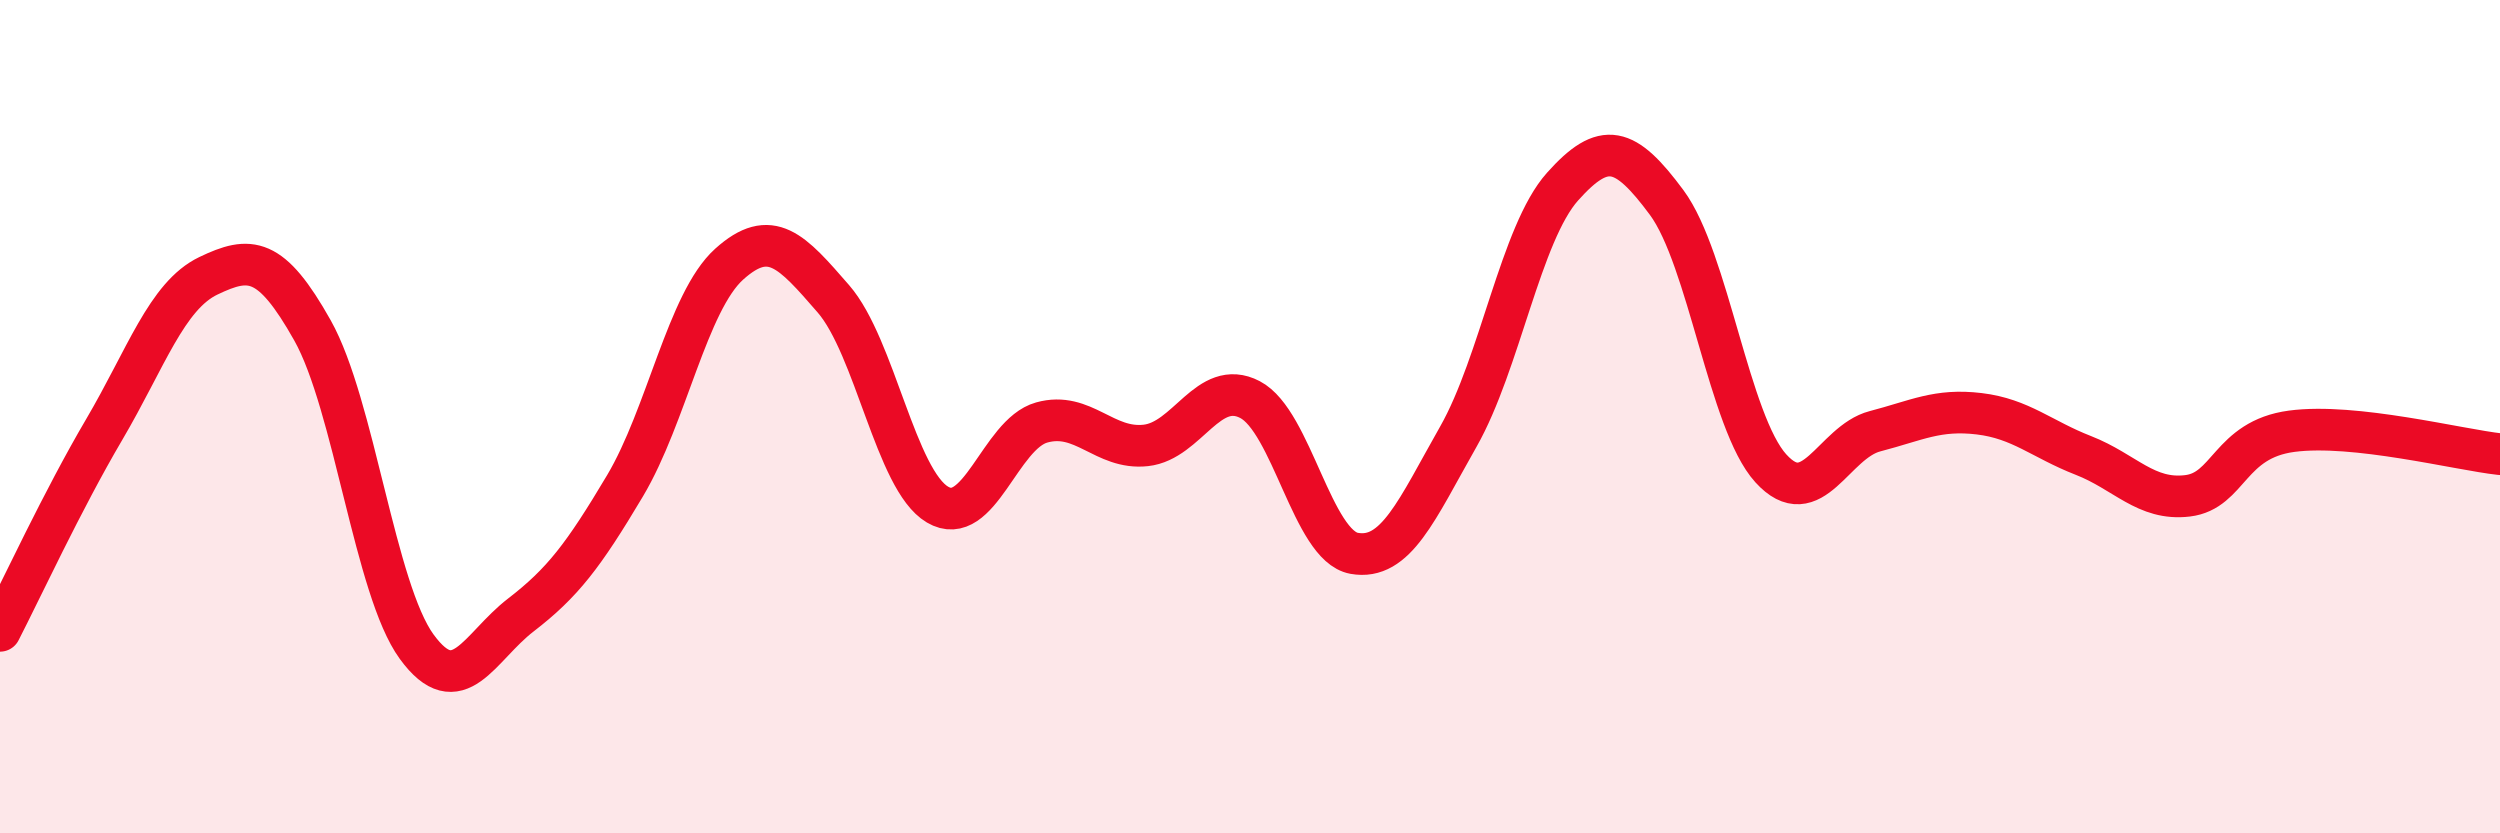
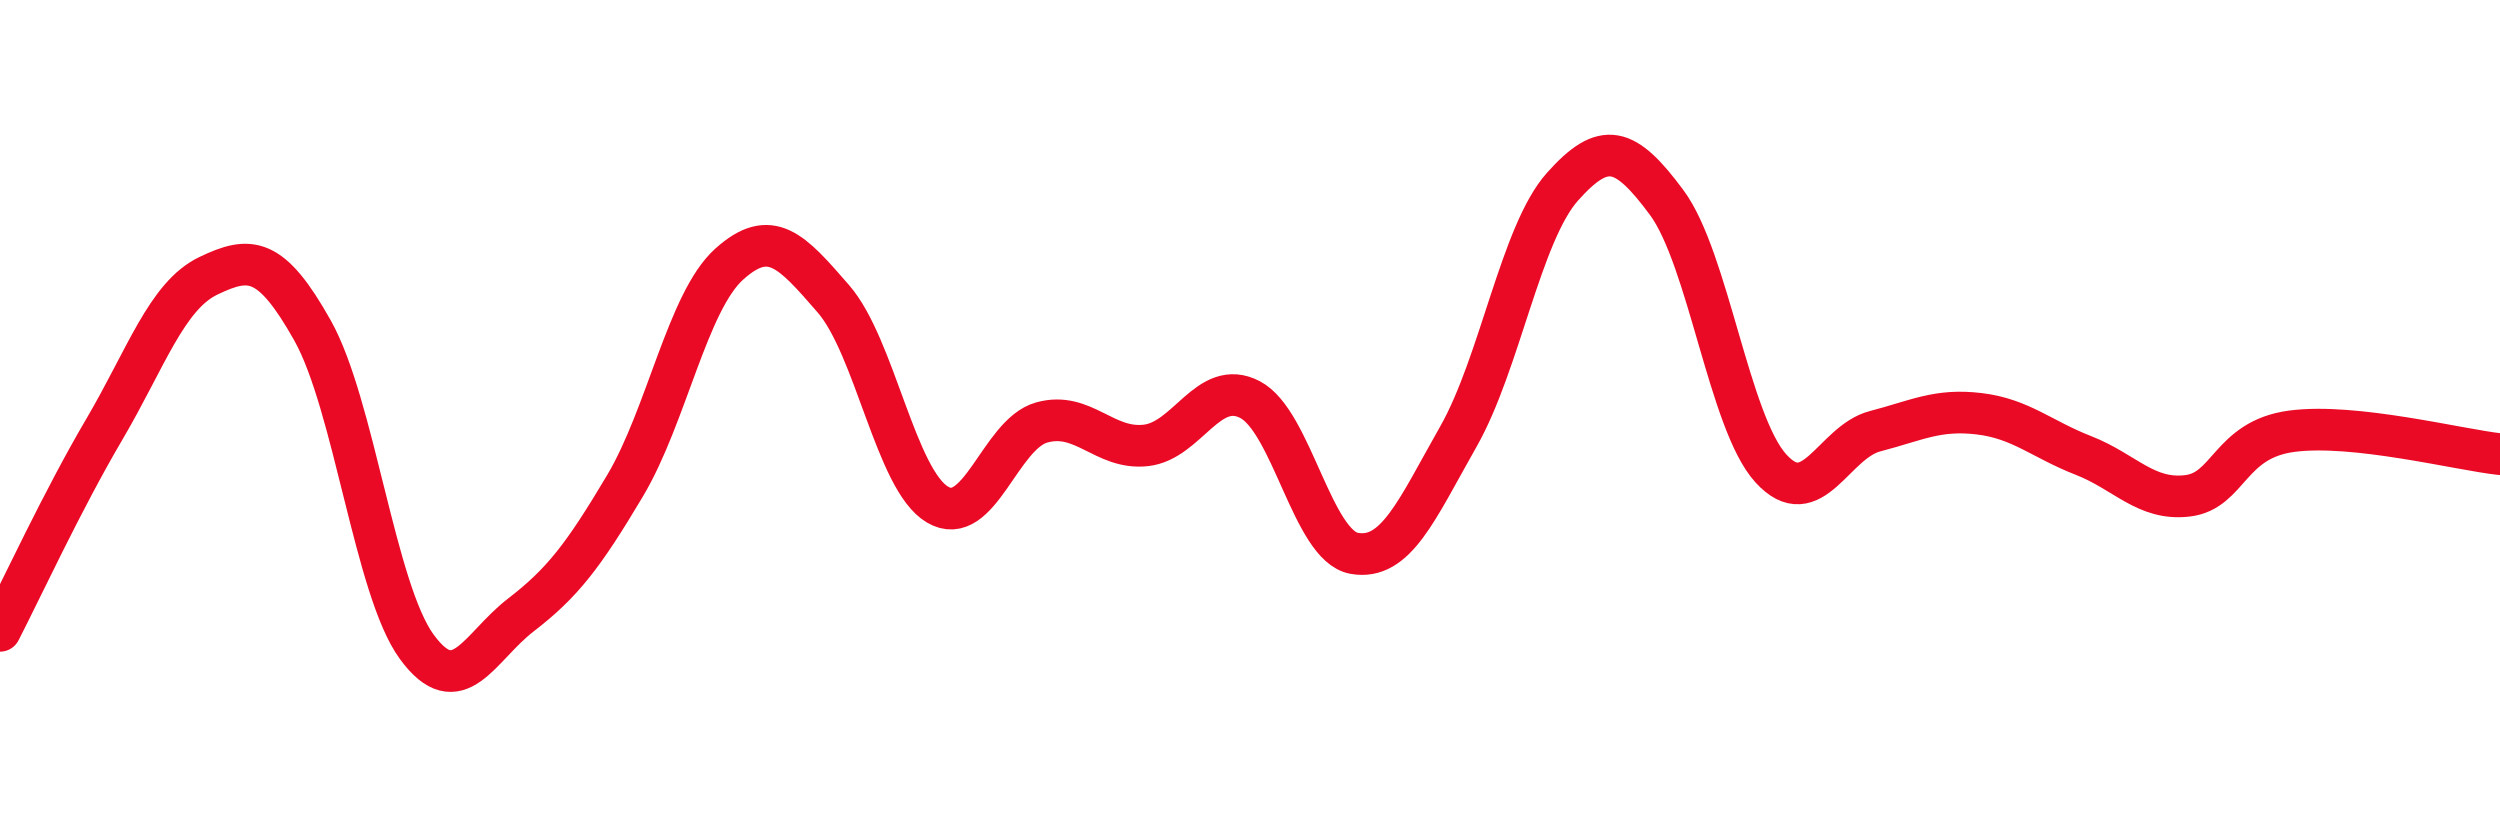
<svg xmlns="http://www.w3.org/2000/svg" width="60" height="20" viewBox="0 0 60 20">
-   <path d="M 0,15.14 C 0.5,14.17 1.5,12.01 2.5,10.31 C 3.5,8.61 4,7.1 5,6.62 C 6,6.14 6.5,6.15 7.5,7.93 C 8.5,9.71 9,14.15 10,15.52 C 11,16.89 11.5,15.53 12.5,14.76 C 13.5,13.99 14,13.34 15,11.66 C 16,9.98 16.5,7.24 17.5,6.34 C 18.5,5.44 19,6.02 20,7.17 C 21,8.32 21.5,11.52 22.5,12.11 C 23.5,12.7 24,10.42 25,10.14 C 26,9.86 26.5,10.8 27.5,10.69 C 28.5,10.58 29,9.07 30,9.59 C 31,10.11 31.5,13.1 32.5,13.28 C 33.5,13.46 34,12.24 35,10.48 C 36,8.72 36.5,5.6 37.5,4.48 C 38.5,3.36 39,3.51 40,4.86 C 41,6.21 41.5,10.14 42.5,11.24 C 43.5,12.34 44,10.61 45,10.35 C 46,10.09 46.5,9.81 47.5,9.93 C 48.5,10.05 49,10.54 50,10.93 C 51,11.32 51.5,12.02 52.5,11.9 C 53.5,11.78 53.5,10.55 55,10.35 C 56.5,10.15 59,10.79 60,10.9L60 20L0 20Z" fill="#EB0A25" opacity="0.1" stroke-linecap="round" stroke-linejoin="round" />
  <path d="M 0,15.14 C 0.5,14.17 1.5,12.01 2.5,10.31 C 3.5,8.61 4,7.1 5,6.62 C 6,6.14 6.5,6.15 7.5,7.93 C 8.5,9.71 9,14.15 10,15.52 C 11,16.89 11.5,15.53 12.5,14.76 C 13.5,13.99 14,13.34 15,11.66 C 16,9.98 16.5,7.24 17.5,6.34 C 18.5,5.44 19,6.02 20,7.17 C 21,8.32 21.5,11.52 22.5,12.11 C 23.5,12.7 24,10.42 25,10.14 C 26,9.86 26.5,10.8 27.5,10.69 C 28.5,10.58 29,9.07 30,9.59 C 31,10.11 31.5,13.1 32.5,13.28 C 33.5,13.46 34,12.24 35,10.48 C 36,8.72 36.5,5.6 37.5,4.48 C 38.5,3.36 39,3.51 40,4.86 C 41,6.21 41.5,10.14 42.5,11.24 C 43.5,12.34 44,10.61 45,10.35 C 46,10.09 46.5,9.81 47.5,9.93 C 48.5,10.05 49,10.54 50,10.93 C 51,11.32 51.5,12.02 52.5,11.9 C 53.5,11.78 53.5,10.55 55,10.35 C 56.5,10.15 59,10.79 60,10.9" stroke="#EB0A25" stroke-width="1" fill="none" stroke-linecap="round" stroke-linejoin="round" />
</svg>